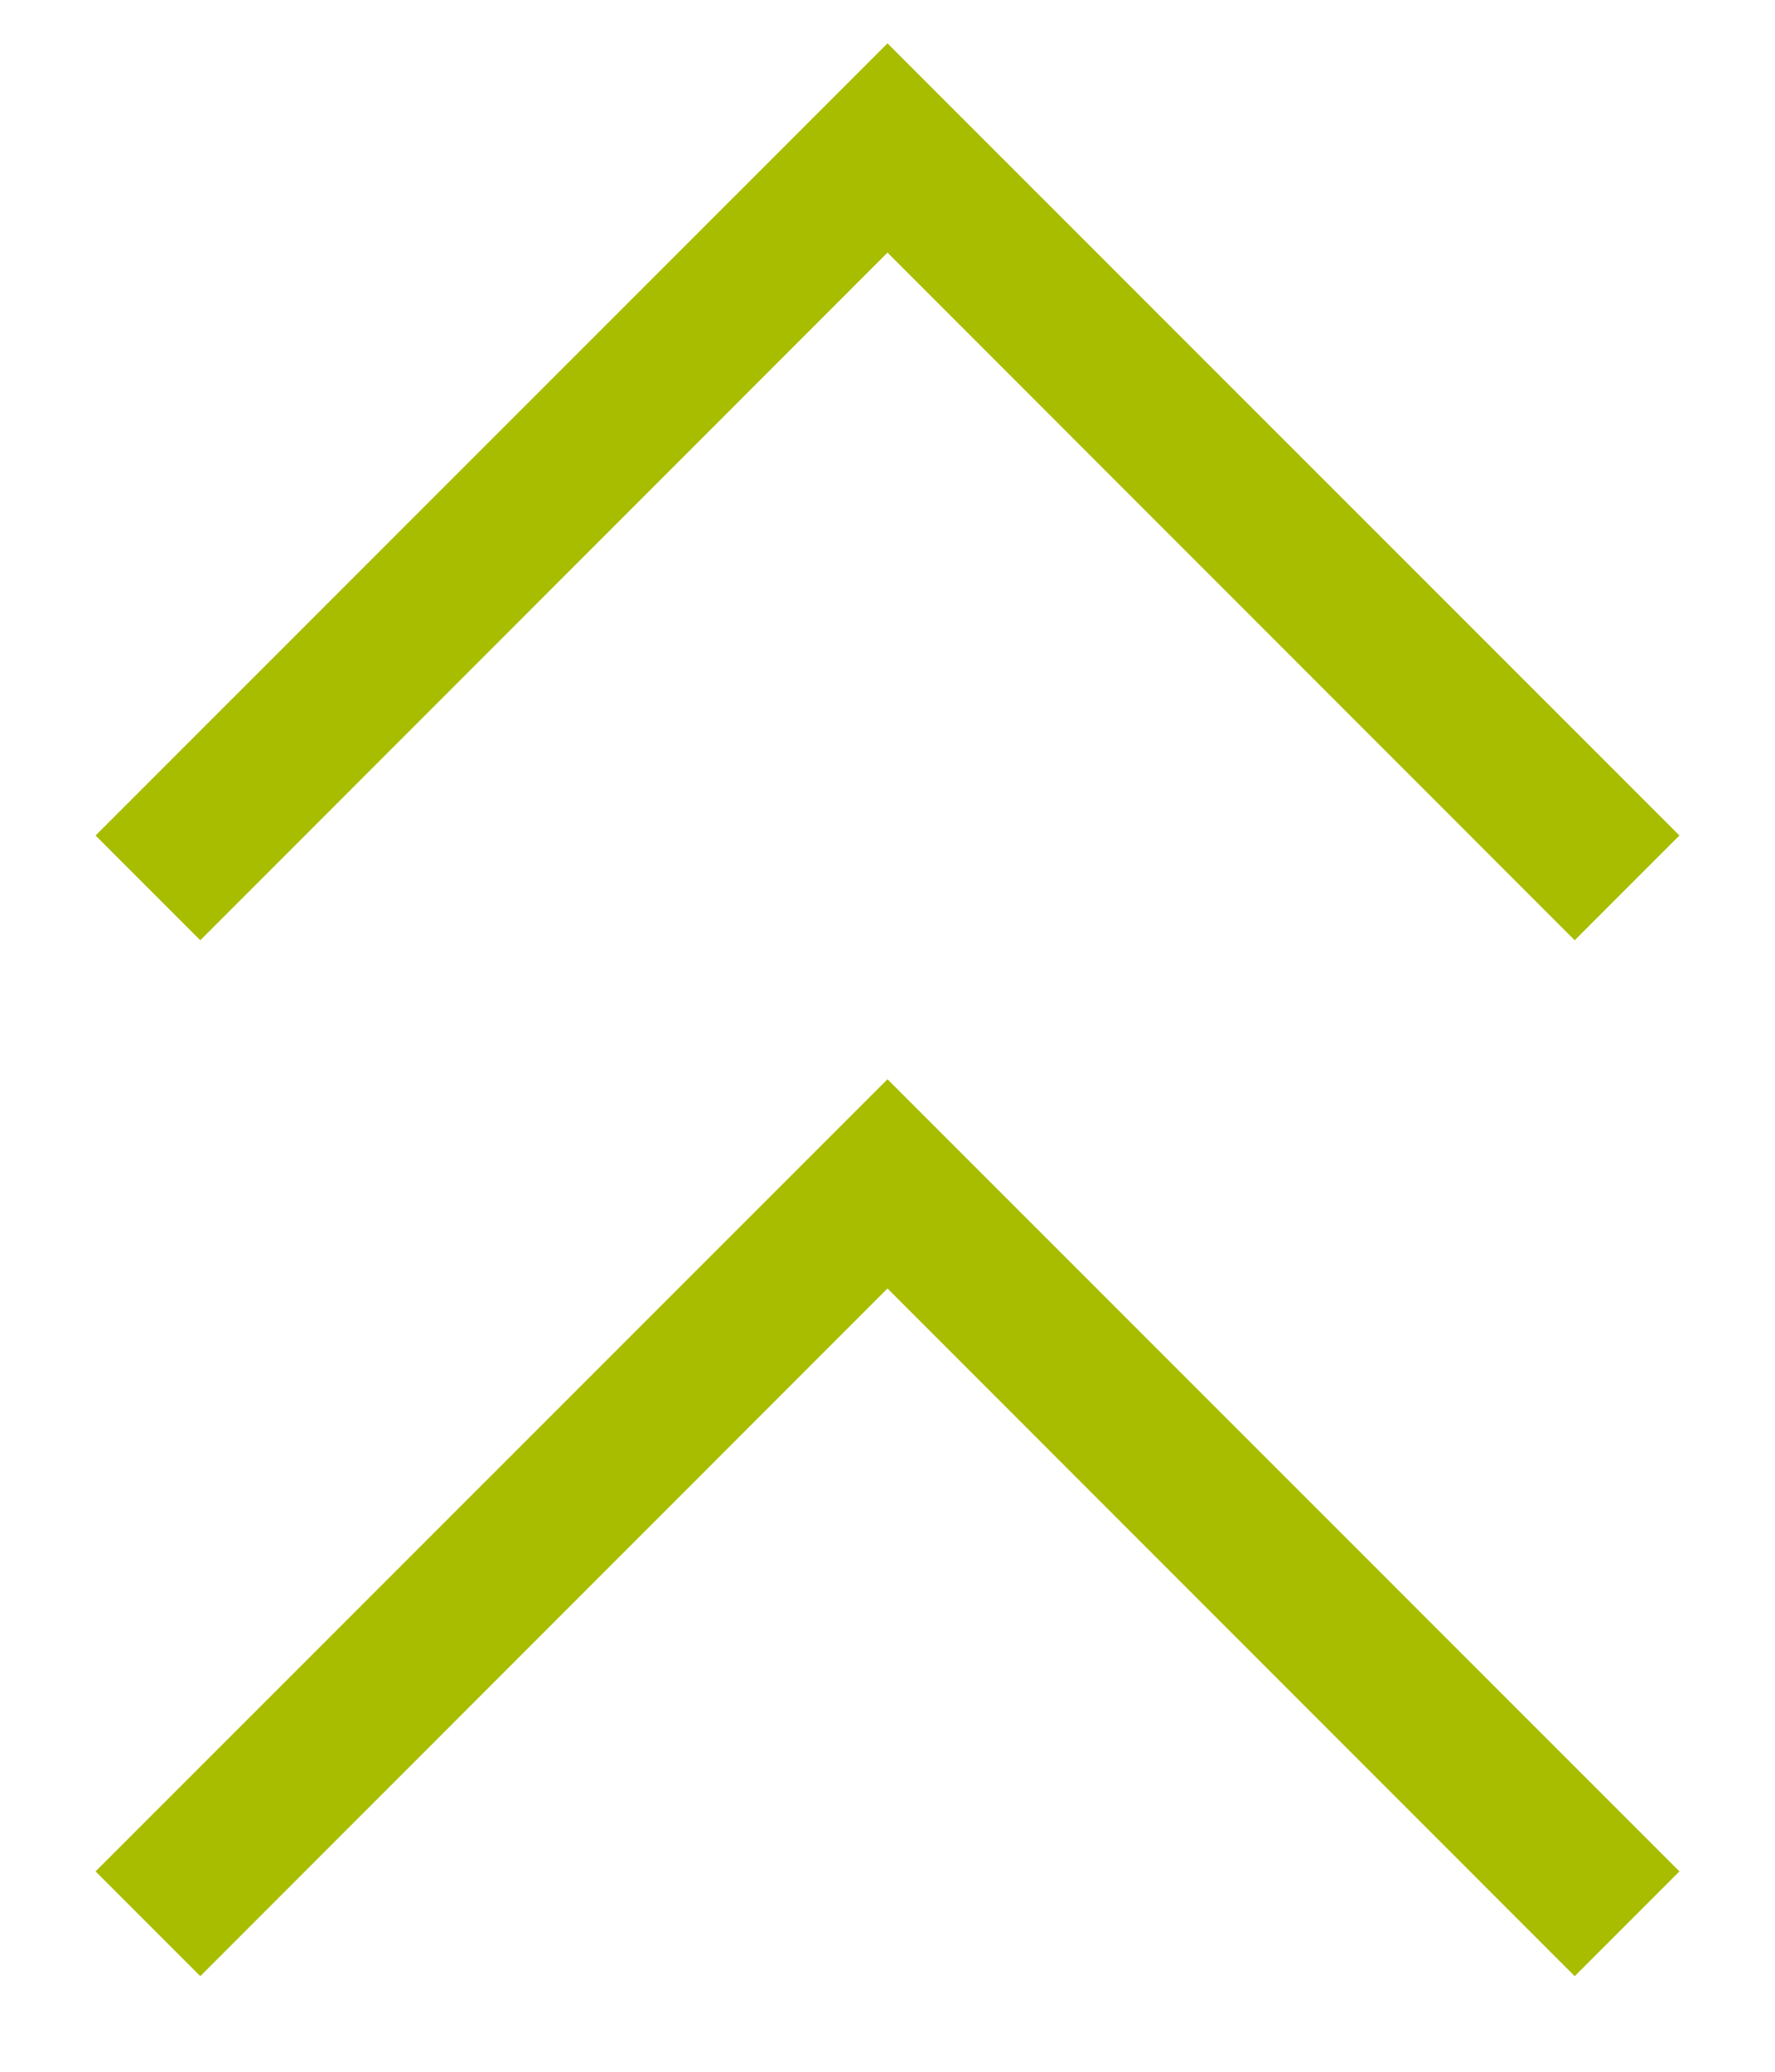
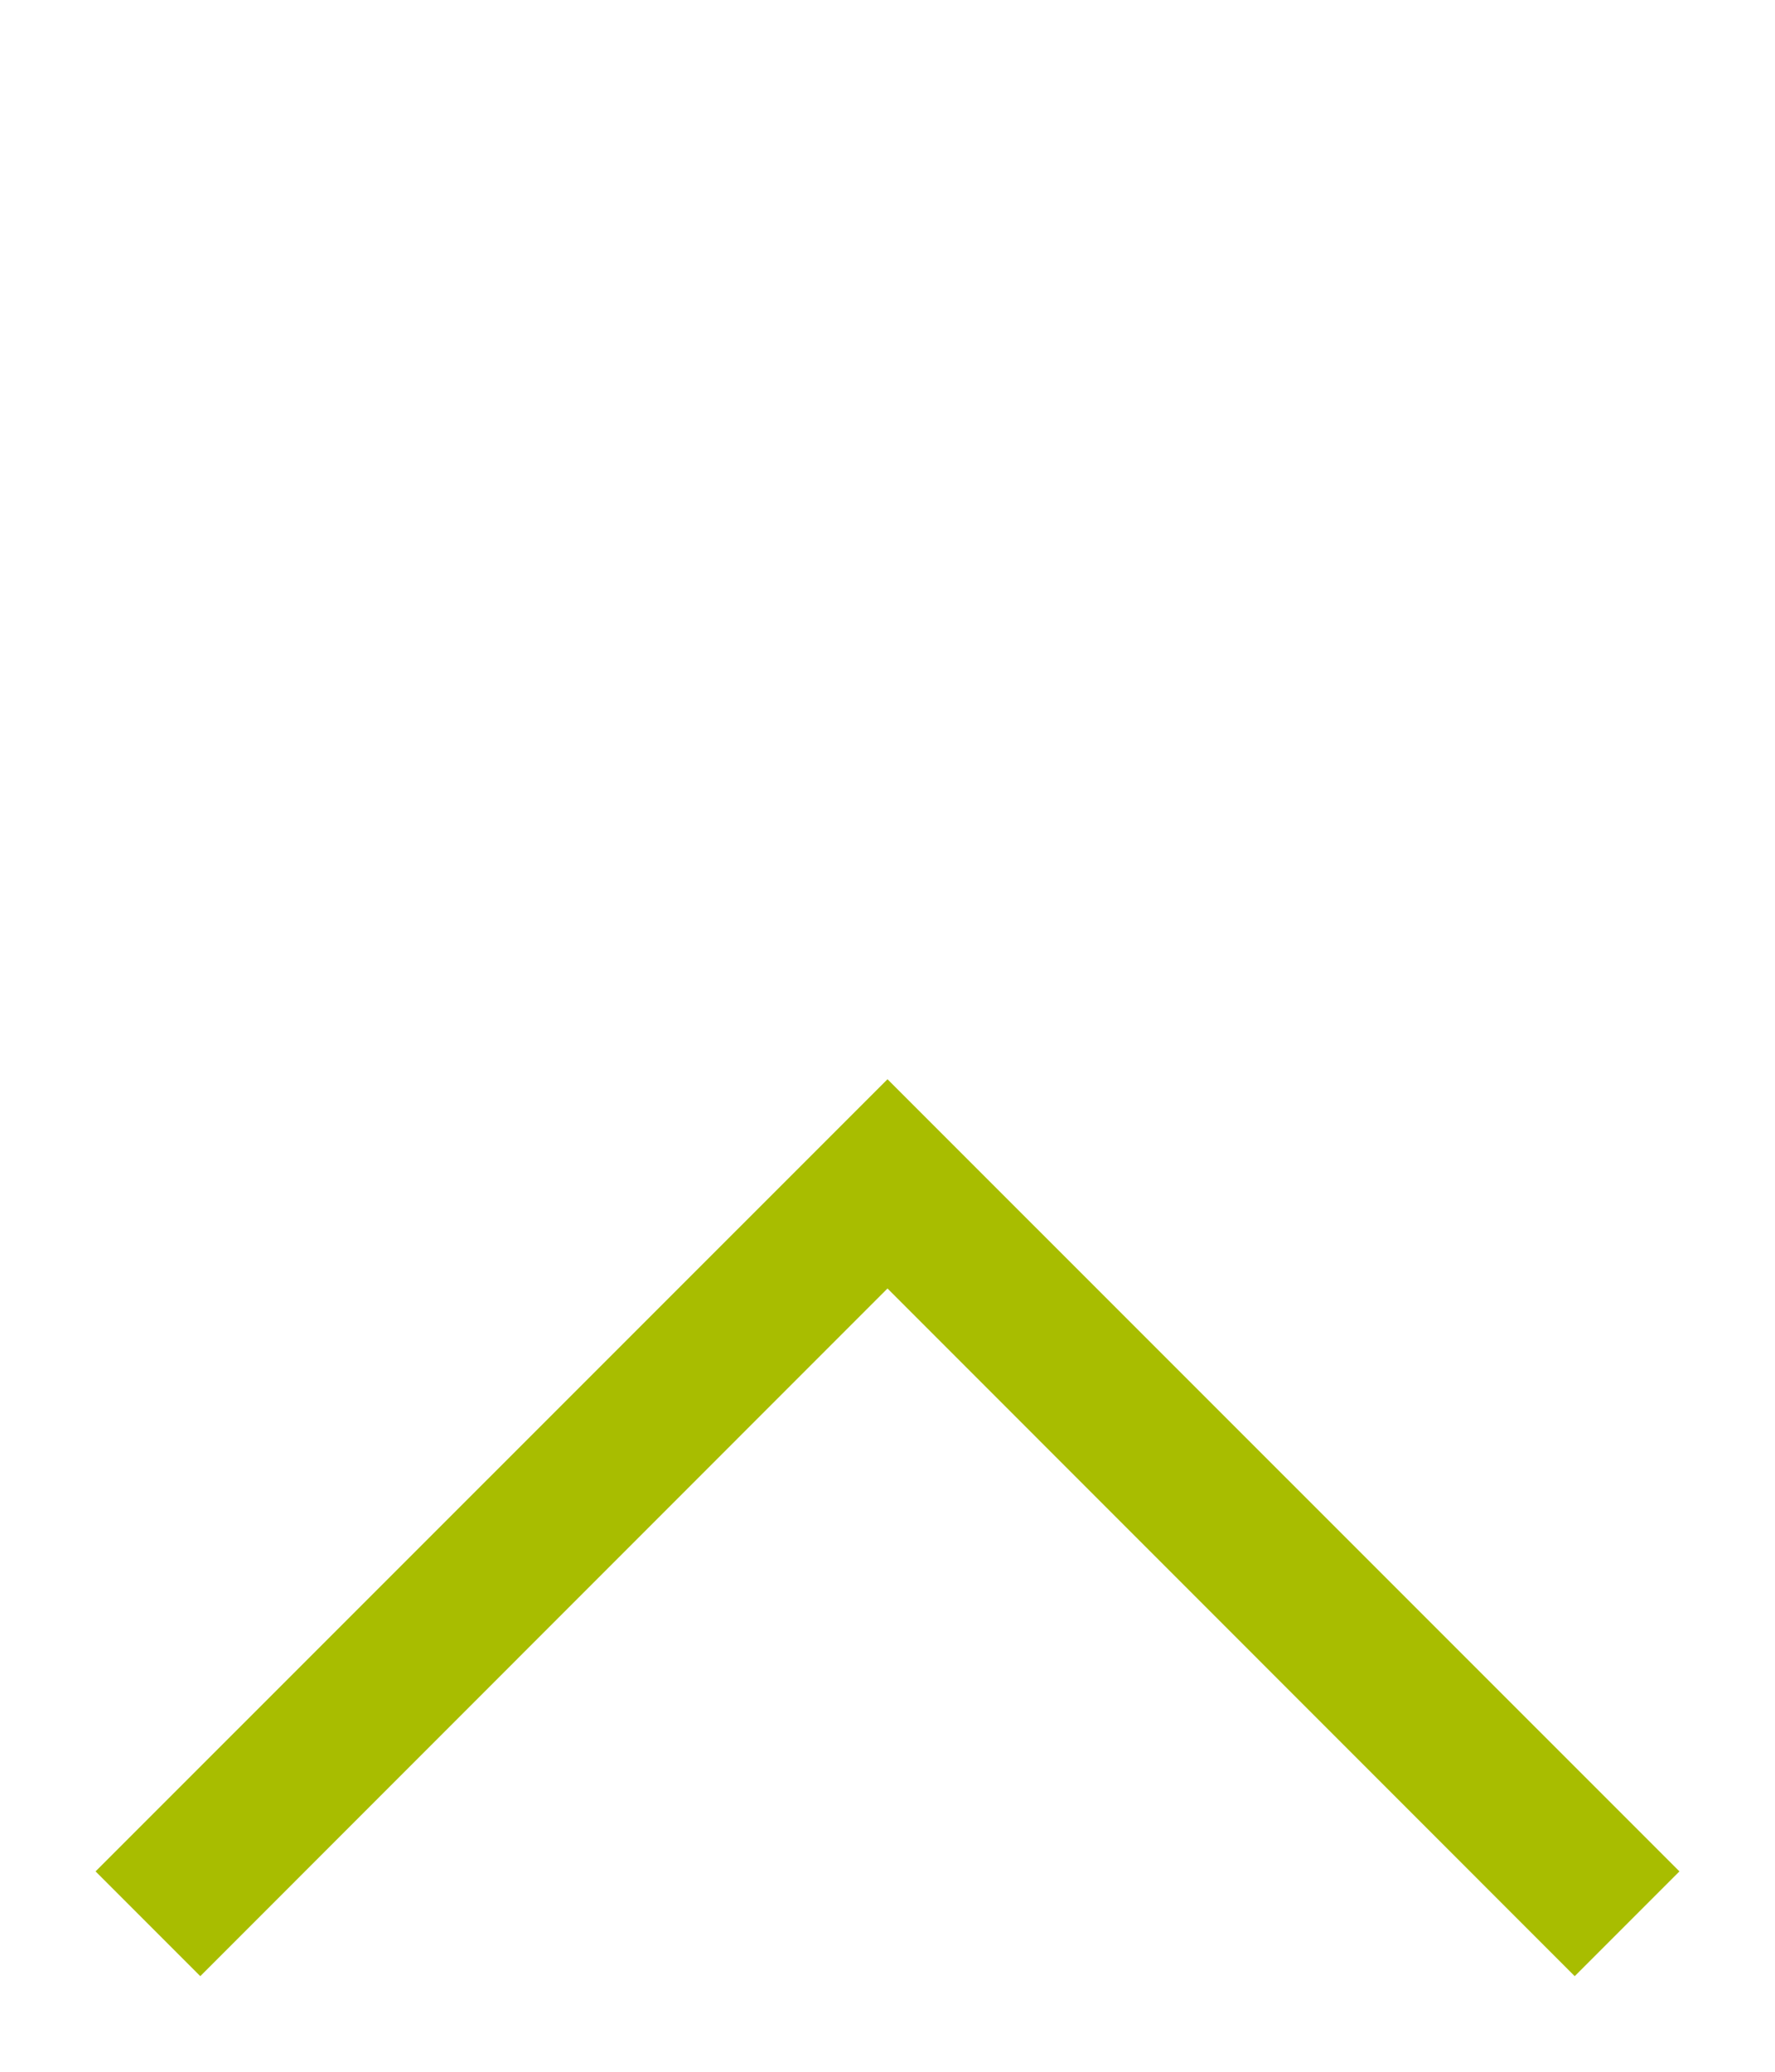
<svg xmlns="http://www.w3.org/2000/svg" width="12px" height="14px" viewBox="0 0 12 14" version="1.1">
  <title>arrow-up copy</title>
  <desc>Created with Sketch.</desc>
  <defs />
  <g id="01---MAIN" stroke="none" stroke-width="1" fill="none" fill-rule="evenodd">
    <g id="00-01---Hovers" transform="translate(-326, -32)" fill="#A8BD00" fill-rule="nonzero">
      <g id="arrow-up-copy" transform="translate(332, 39) rotate(-90) translate(-332, -39) translate(325, 33)">
        <polygon id="Rectangle-3" points="5.293 6 0.646 1.354 1.354 0.646 6.707 6 1.354 11.354 0.646 10.646" />
-         <polygon id="Rectangle-3-Copy" points="12.293 6 7.646 1.354 8.354 0.646 13.707 6 8.354 11.354 7.646 10.646" />
      </g>
    </g>
  </g>
</svg>